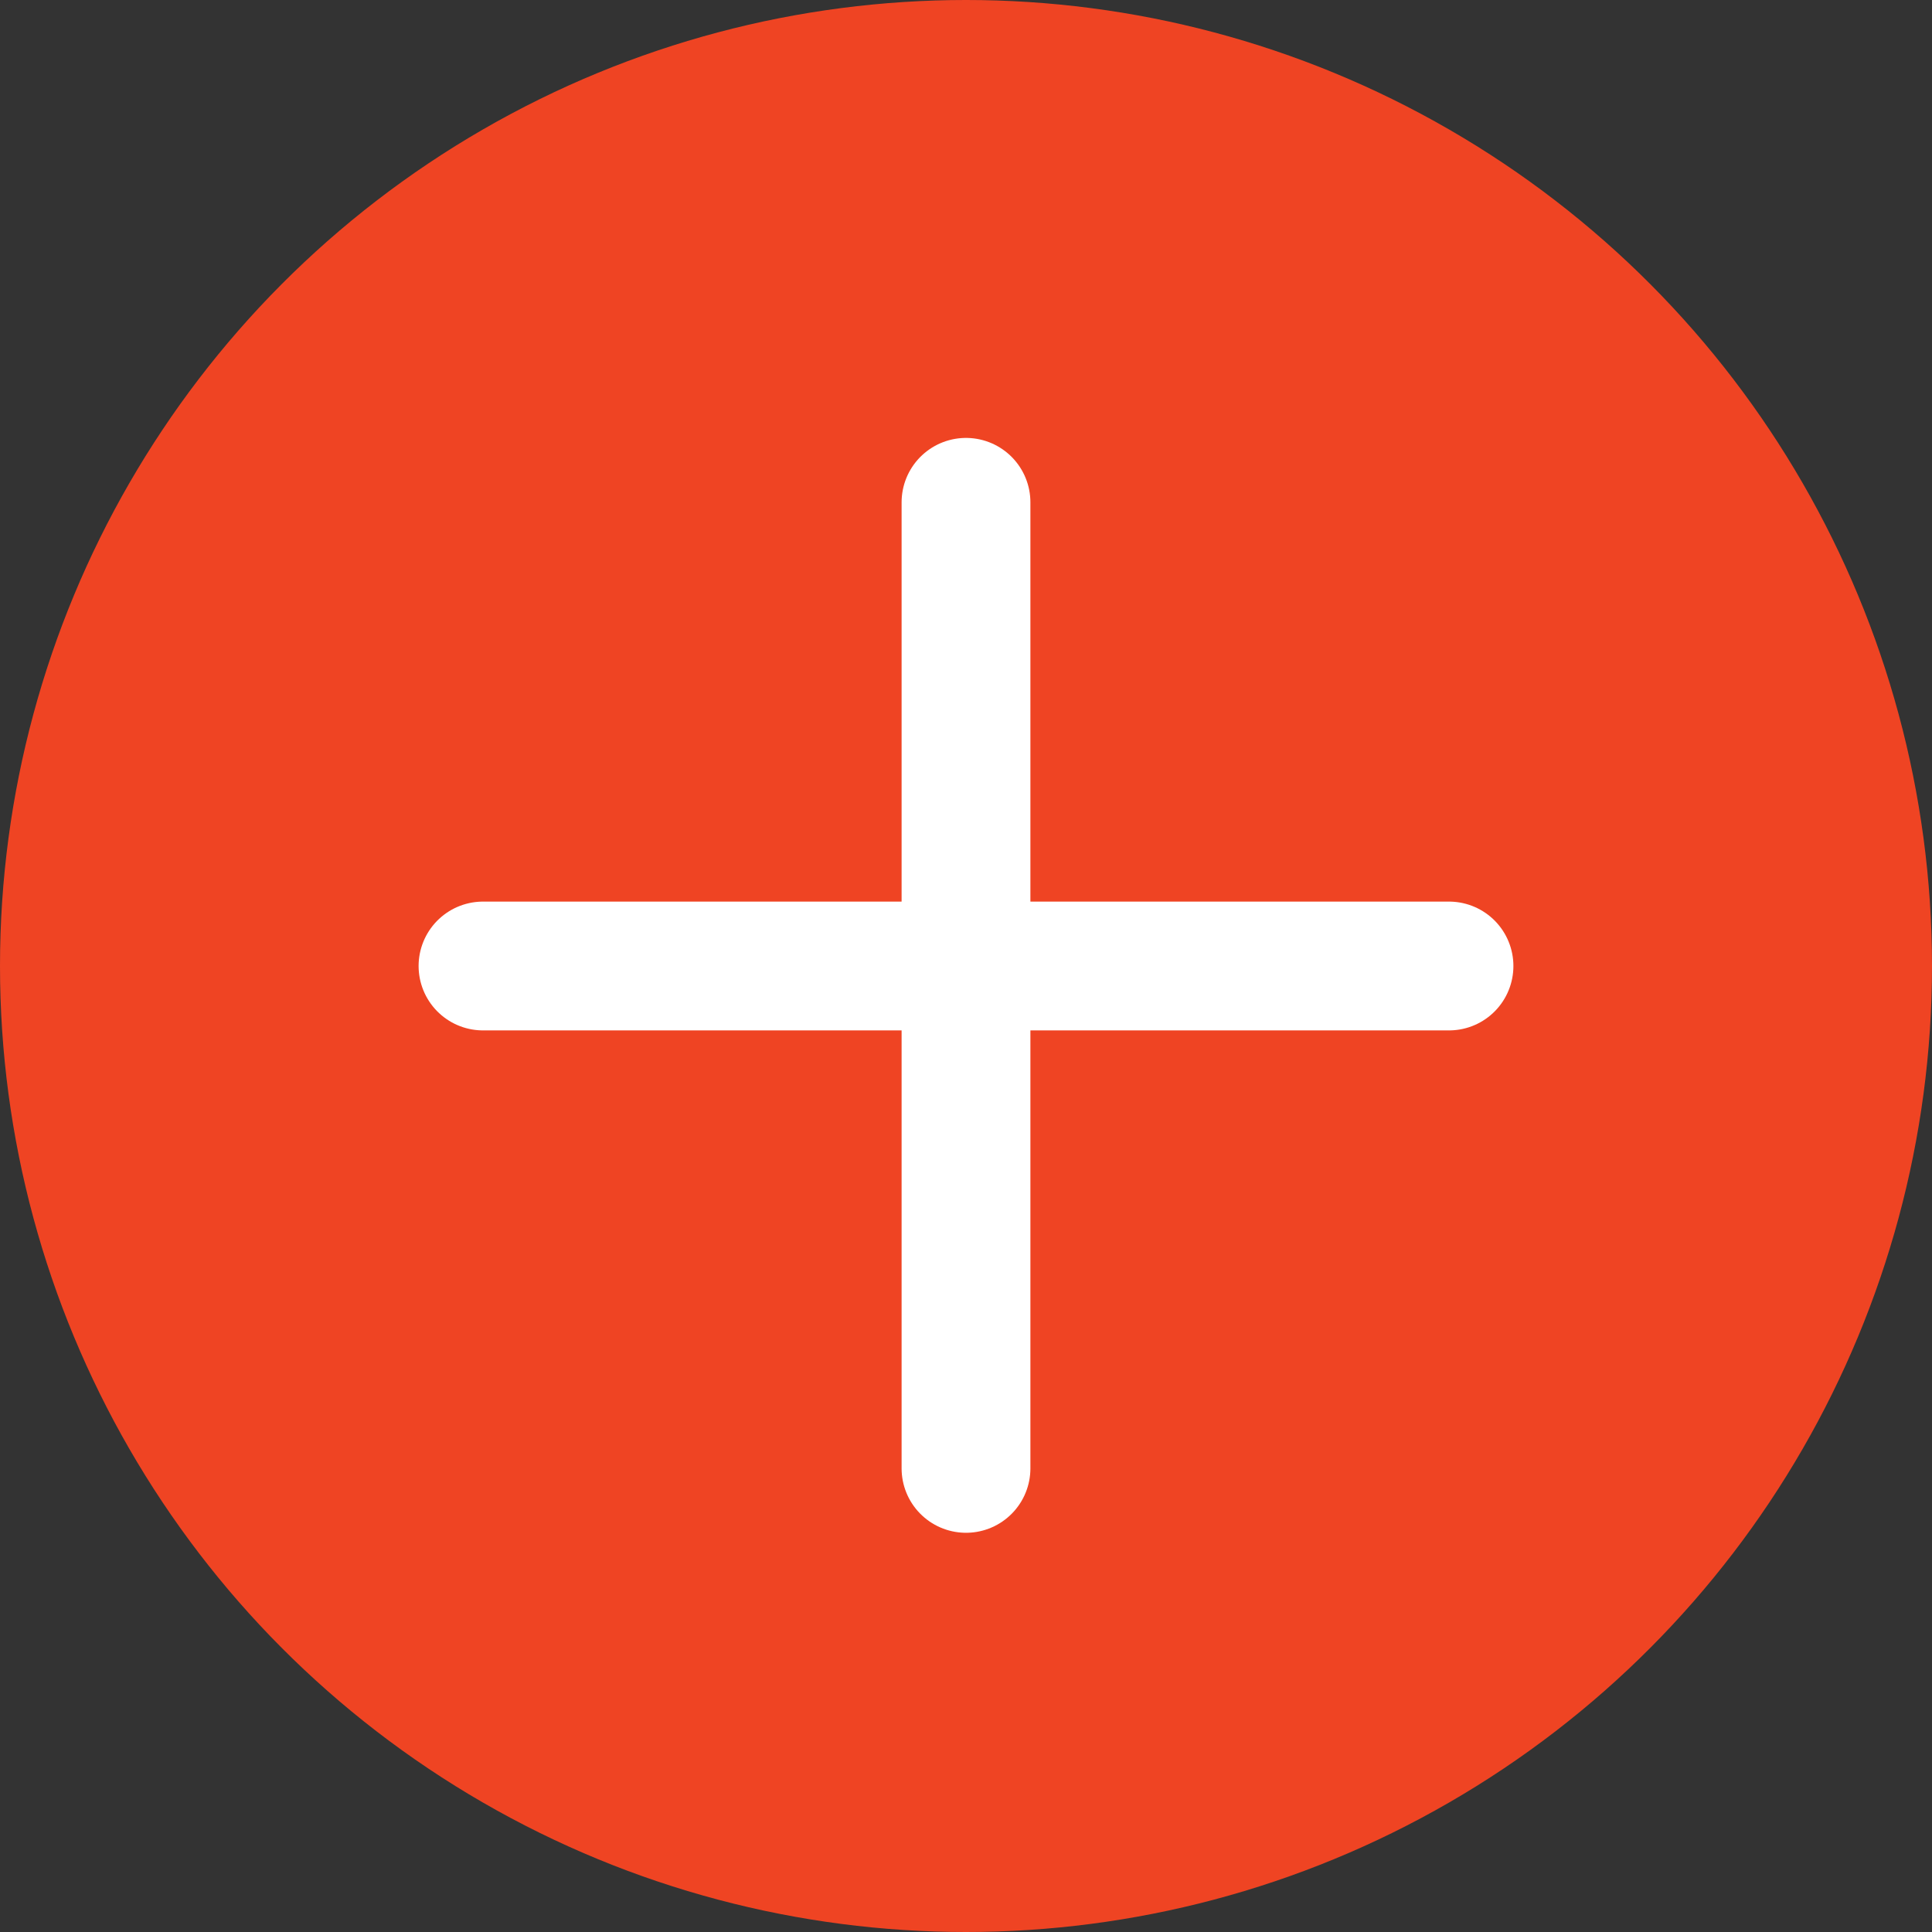
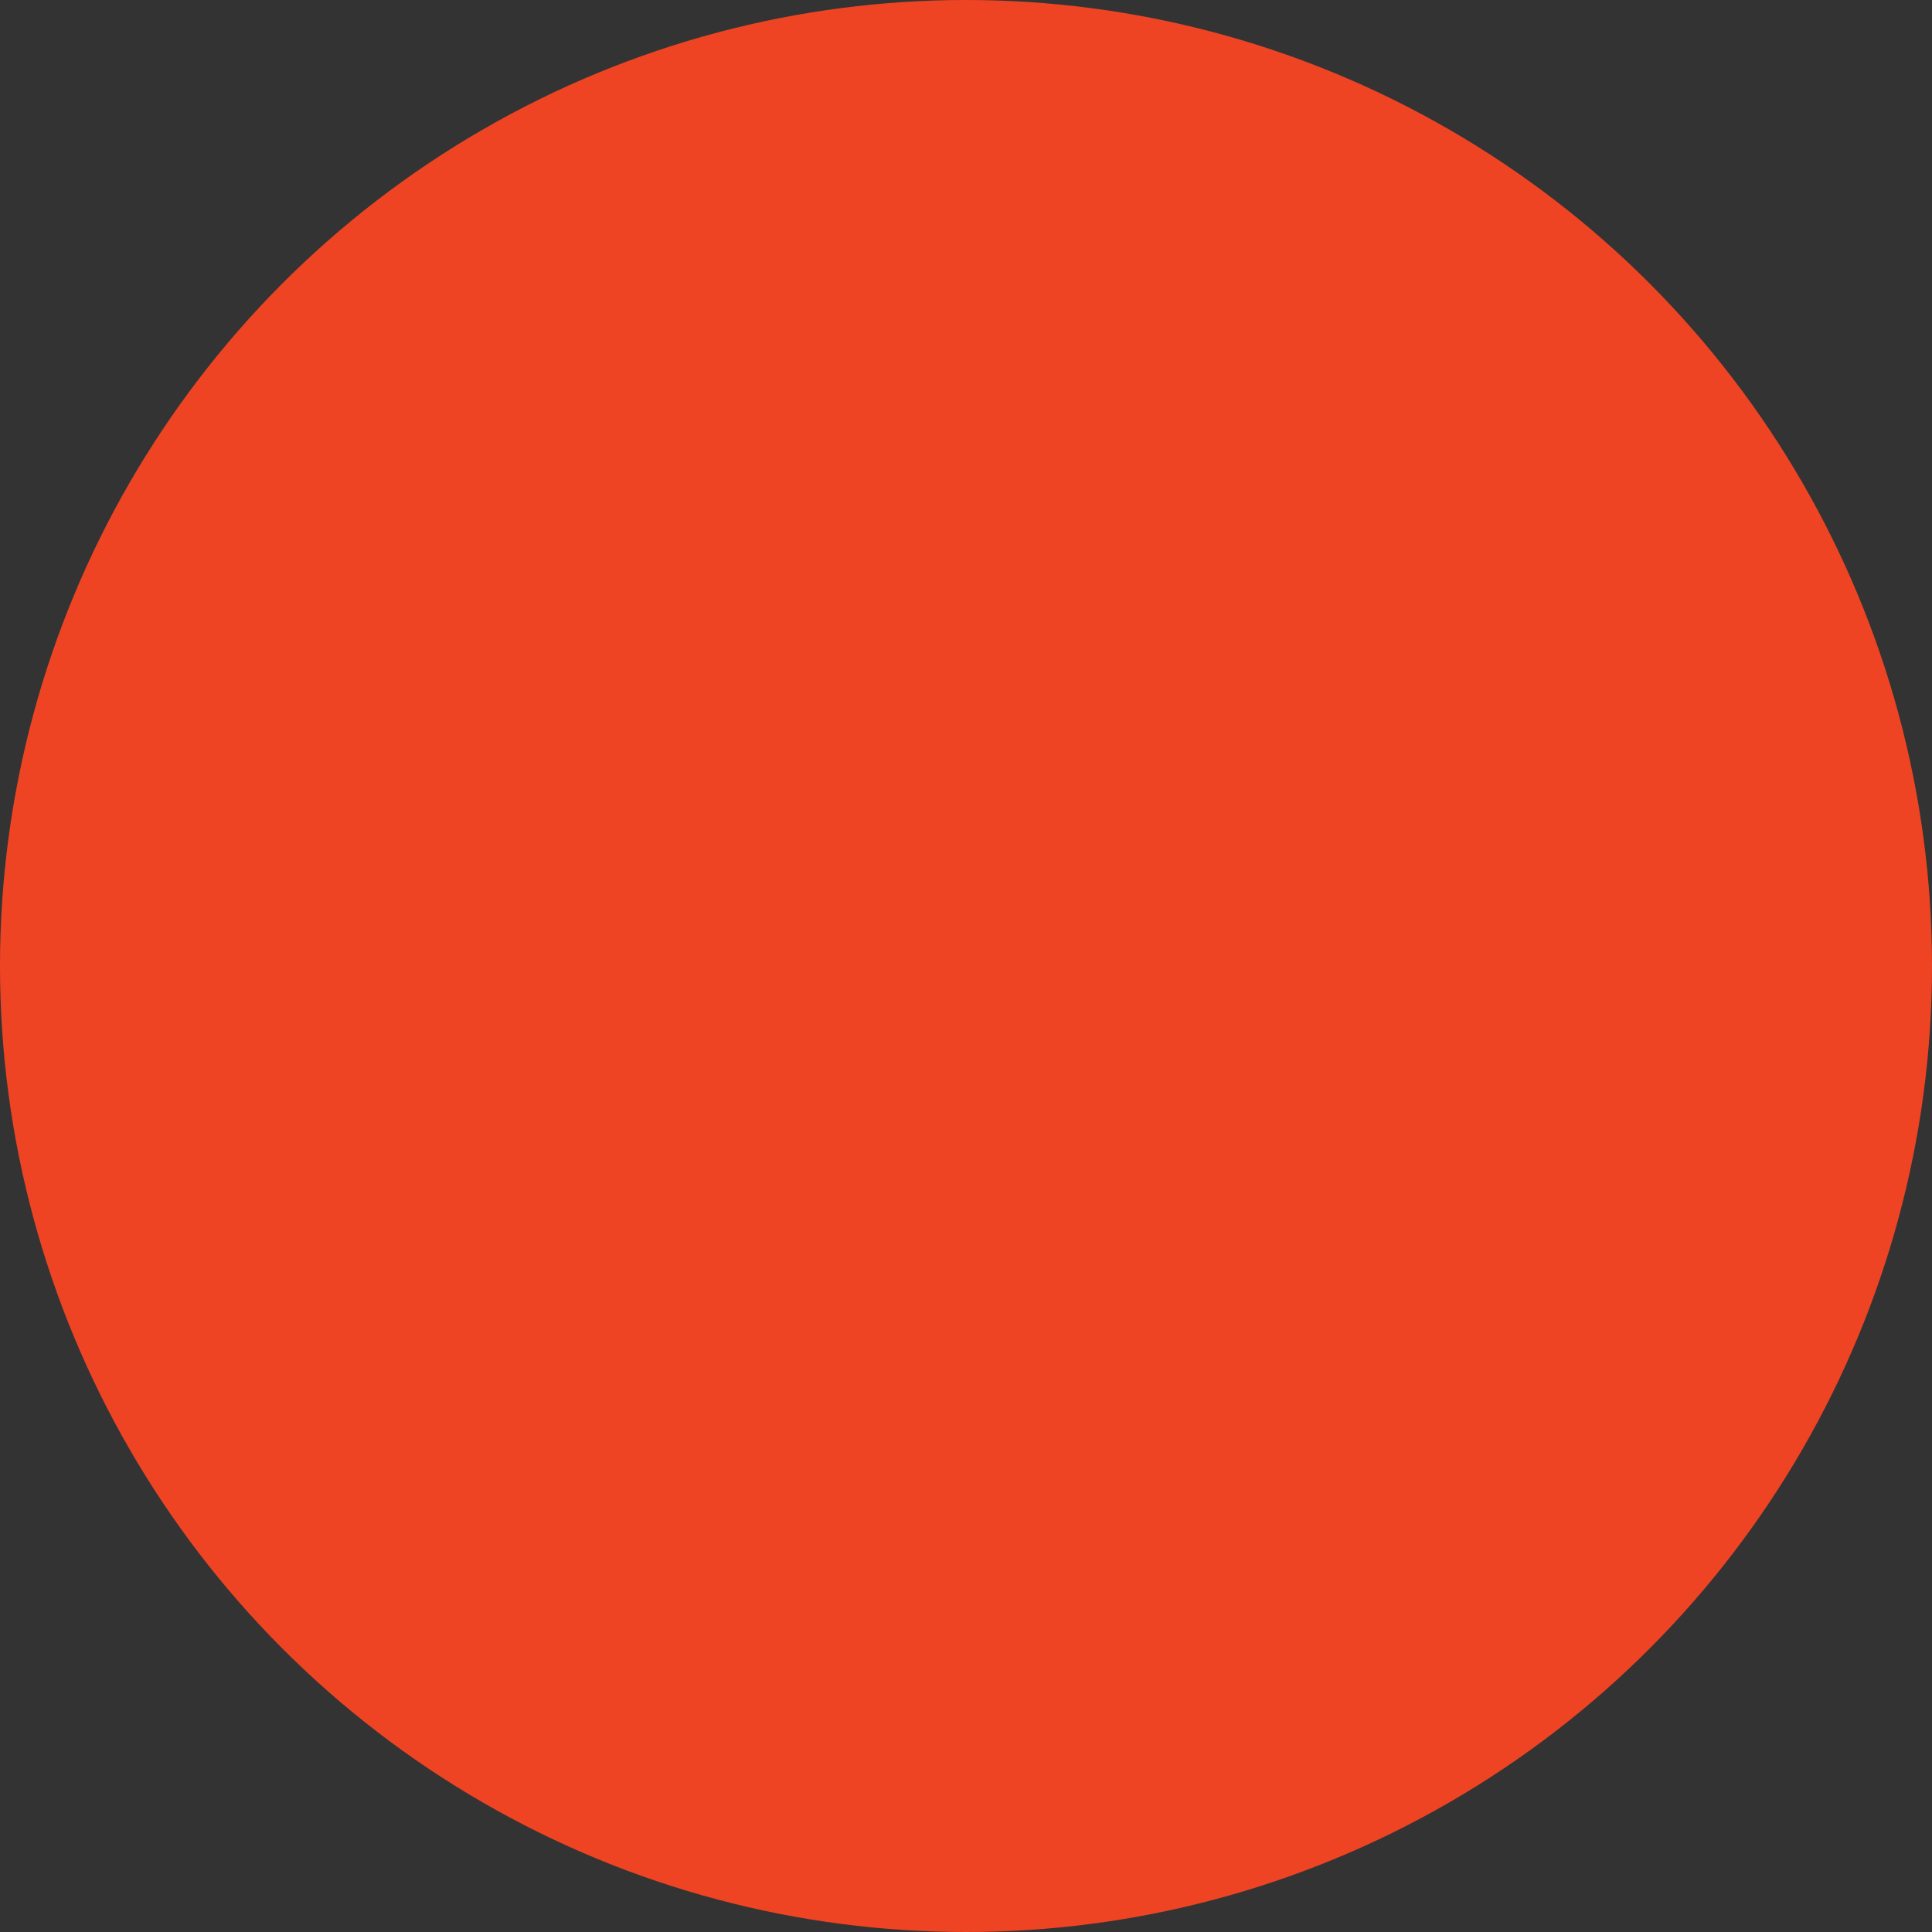
<svg xmlns="http://www.w3.org/2000/svg" version="1.1" id="Layer_1" x="0px" y="0px" width="30px" height="30px" viewBox="0 0 30 30" enable-background="new 0 0 30 30" xml:space="preserve">
  <rect x="0" y="0" width="30" height="30" fill="#333333" stroke="none" />
  <circle fill="#EF4423" cx="15" cy="15" r="15" />
-   <line fill="none" stroke="#FFFFFF" stroke-width="2" stroke-linecap="round" stroke-linejoin="round" stroke-miterlimit="10" x1="15" y1="7.8" x2="15" y2="22.801" />
-   <line fill="none" stroke="#FFFFFF" stroke-width="2" stroke-linecap="round" stroke-linejoin="round" stroke-miterlimit="10" x1="22.5" y1="15" x2="7.5" y2="15" />
</svg>